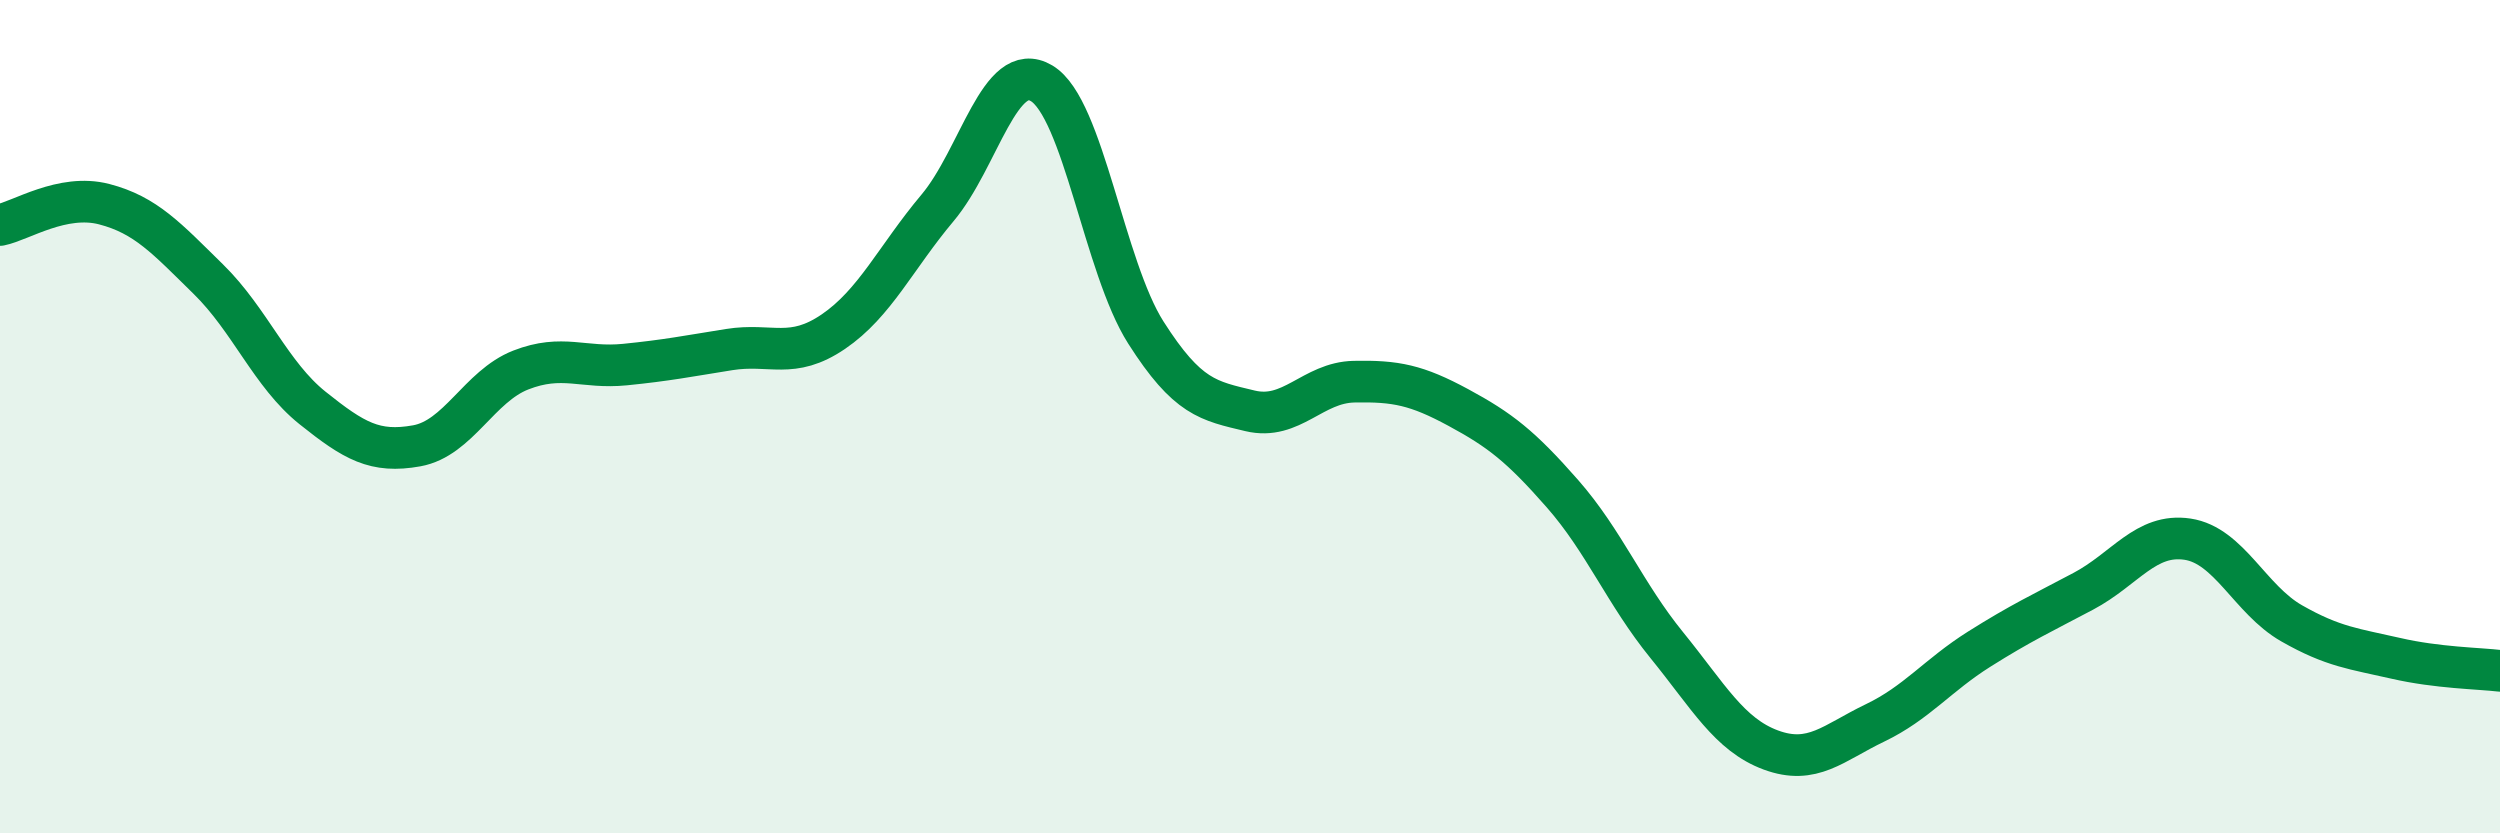
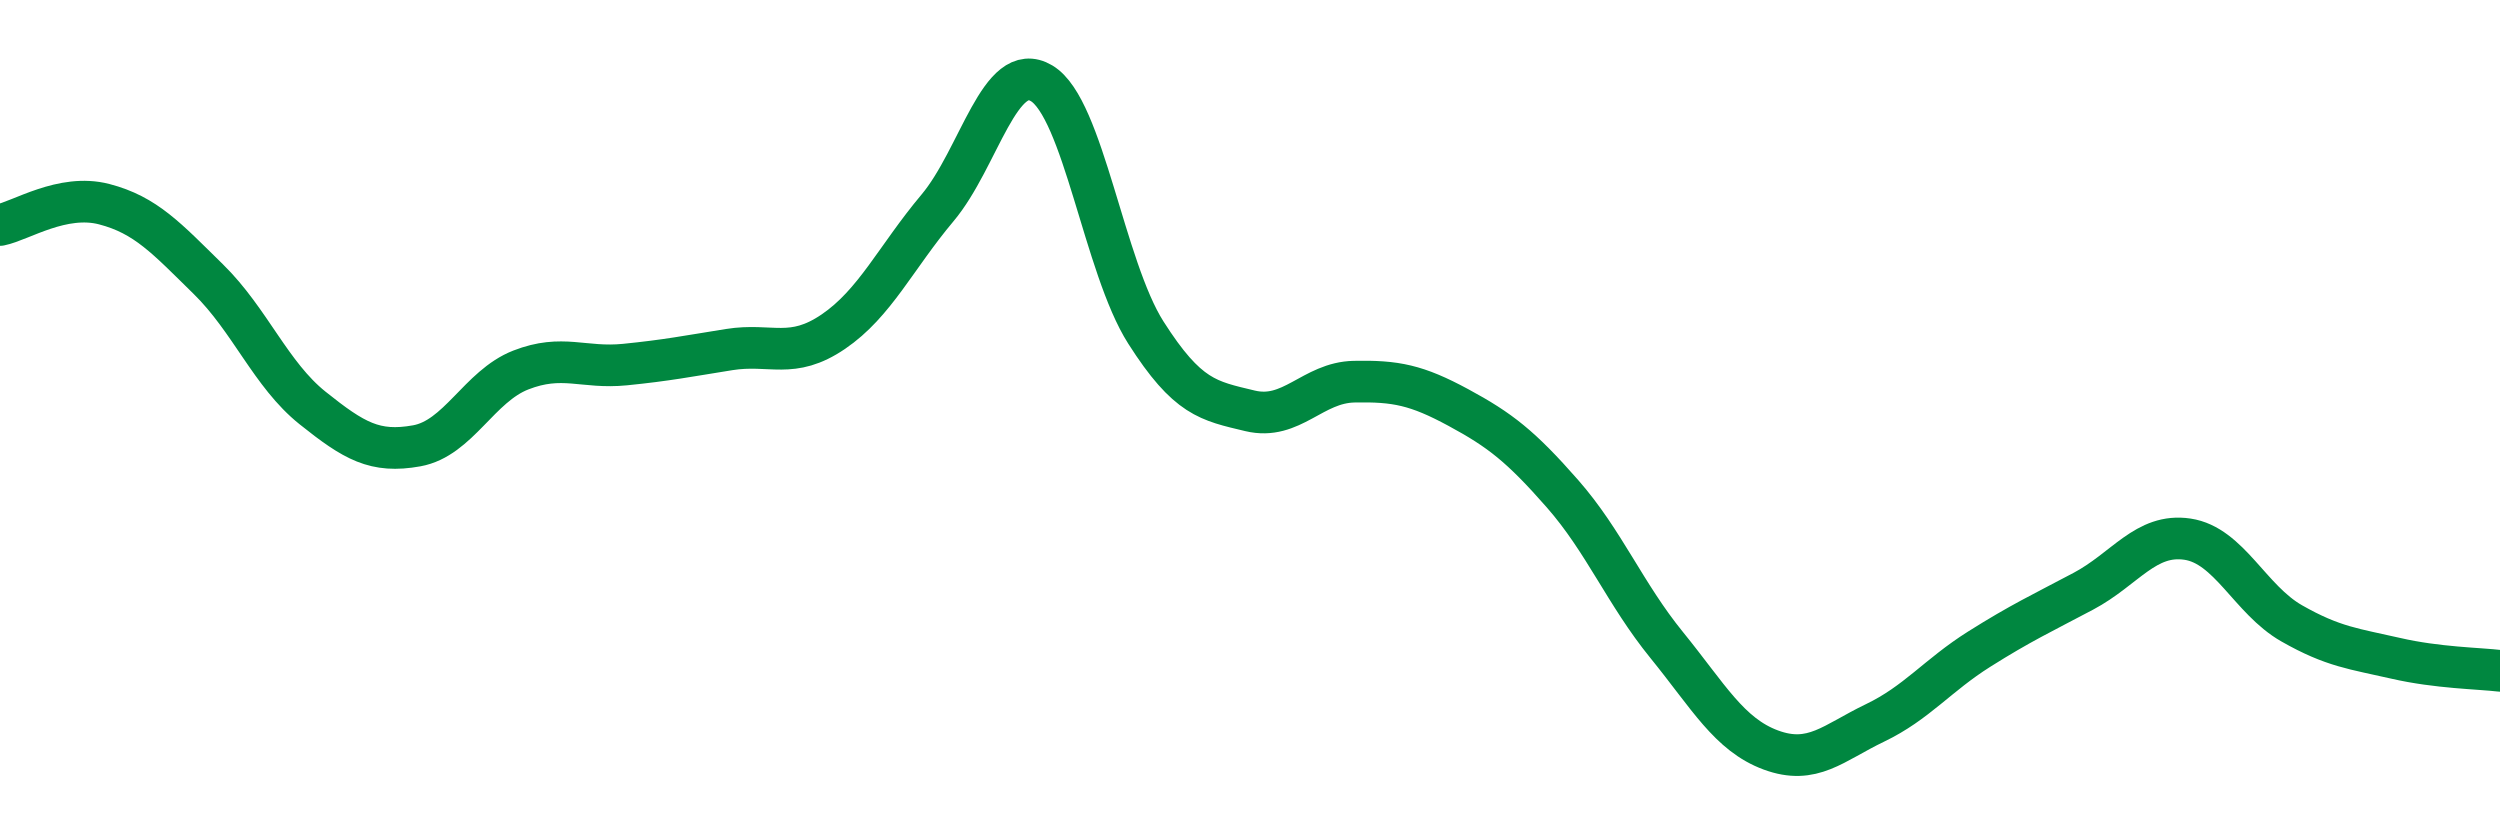
<svg xmlns="http://www.w3.org/2000/svg" width="60" height="20" viewBox="0 0 60 20">
-   <path d="M 0,5.4 C 0.5,5.3 1.5,4.64 2.5,4.9 C 3.5,5.16 4,5.72 5,6.7 C 6,7.68 6.5,8.99 7.5,9.79 C 8.5,10.59 9,10.88 10,10.7 C 11,10.52 11.5,9.27 12.5,8.88 C 13.5,8.49 14,8.85 15,8.75 C 16,8.65 16.5,8.55 17.5,8.39 C 18.5,8.23 19,8.64 20,7.96 C 21,7.28 21.5,6.18 22.5,4.99 C 23.5,3.8 24,1.4 25,2 C 26,2.6 26.5,6.41 27.5,7.98 C 28.5,9.55 29,9.62 30,9.86 C 31,10.1 31.5,9.18 32.5,9.16 C 33.5,9.14 34,9.24 35,9.78 C 36,10.32 36.5,10.71 37.5,11.85 C 38.5,12.99 39,14.25 40,15.48 C 41,16.71 41.5,17.63 42.5,18 C 43.5,18.37 44,17.83 45,17.35 C 46,16.87 46.5,16.21 47.5,15.58 C 48.5,14.95 49,14.72 50,14.19 C 51,13.66 51.5,12.79 52.5,12.94 C 53.5,13.09 54,14.39 55,14.96 C 56,15.53 56.5,15.57 57.5,15.8 C 58.5,16.03 59.5,16.04 60,16.1L60 20L0 20Z" fill="#008740" opacity="0.1" stroke-linecap="round" stroke-linejoin="round" />
  <path d="M 0,5.4 C 0.5,5.3 1.5,4.64 2.5,4.9 C 3.5,5.16 4,5.72 5,6.7 C 6,7.68 6.5,8.99 7.5,9.79 C 8.5,10.59 9,10.88 10,10.7 C 11,10.52 11.5,9.27 12.5,8.88 C 13.5,8.49 14,8.85 15,8.75 C 16,8.65 16.5,8.55 17.5,8.39 C 18.5,8.23 19,8.64 20,7.96 C 21,7.28 21.5,6.18 22.5,4.99 C 23.5,3.8 24,1.4 25,2 C 26,2.6 26.5,6.41 27.5,7.98 C 28.5,9.55 29,9.62 30,9.86 C 31,10.1 31.5,9.18 32.5,9.16 C 33.5,9.14 34,9.24 35,9.78 C 36,10.32 36.5,10.71 37.5,11.85 C 38.5,12.99 39,14.25 40,15.48 C 41,16.71 41.5,17.63 42.5,18 C 43.5,18.37 44,17.83 45,17.35 C 46,16.87 46.5,16.21 47.5,15.58 C 48.5,14.95 49,14.72 50,14.19 C 51,13.66 51.5,12.79 52.5,12.94 C 53.5,13.09 54,14.39 55,14.96 C 56,15.53 56.5,15.57 57.5,15.8 C 58.5,16.03 59.5,16.04 60,16.1" stroke="#008740" stroke-width="1" fill="none" stroke-linecap="round" stroke-linejoin="round" />
</svg>